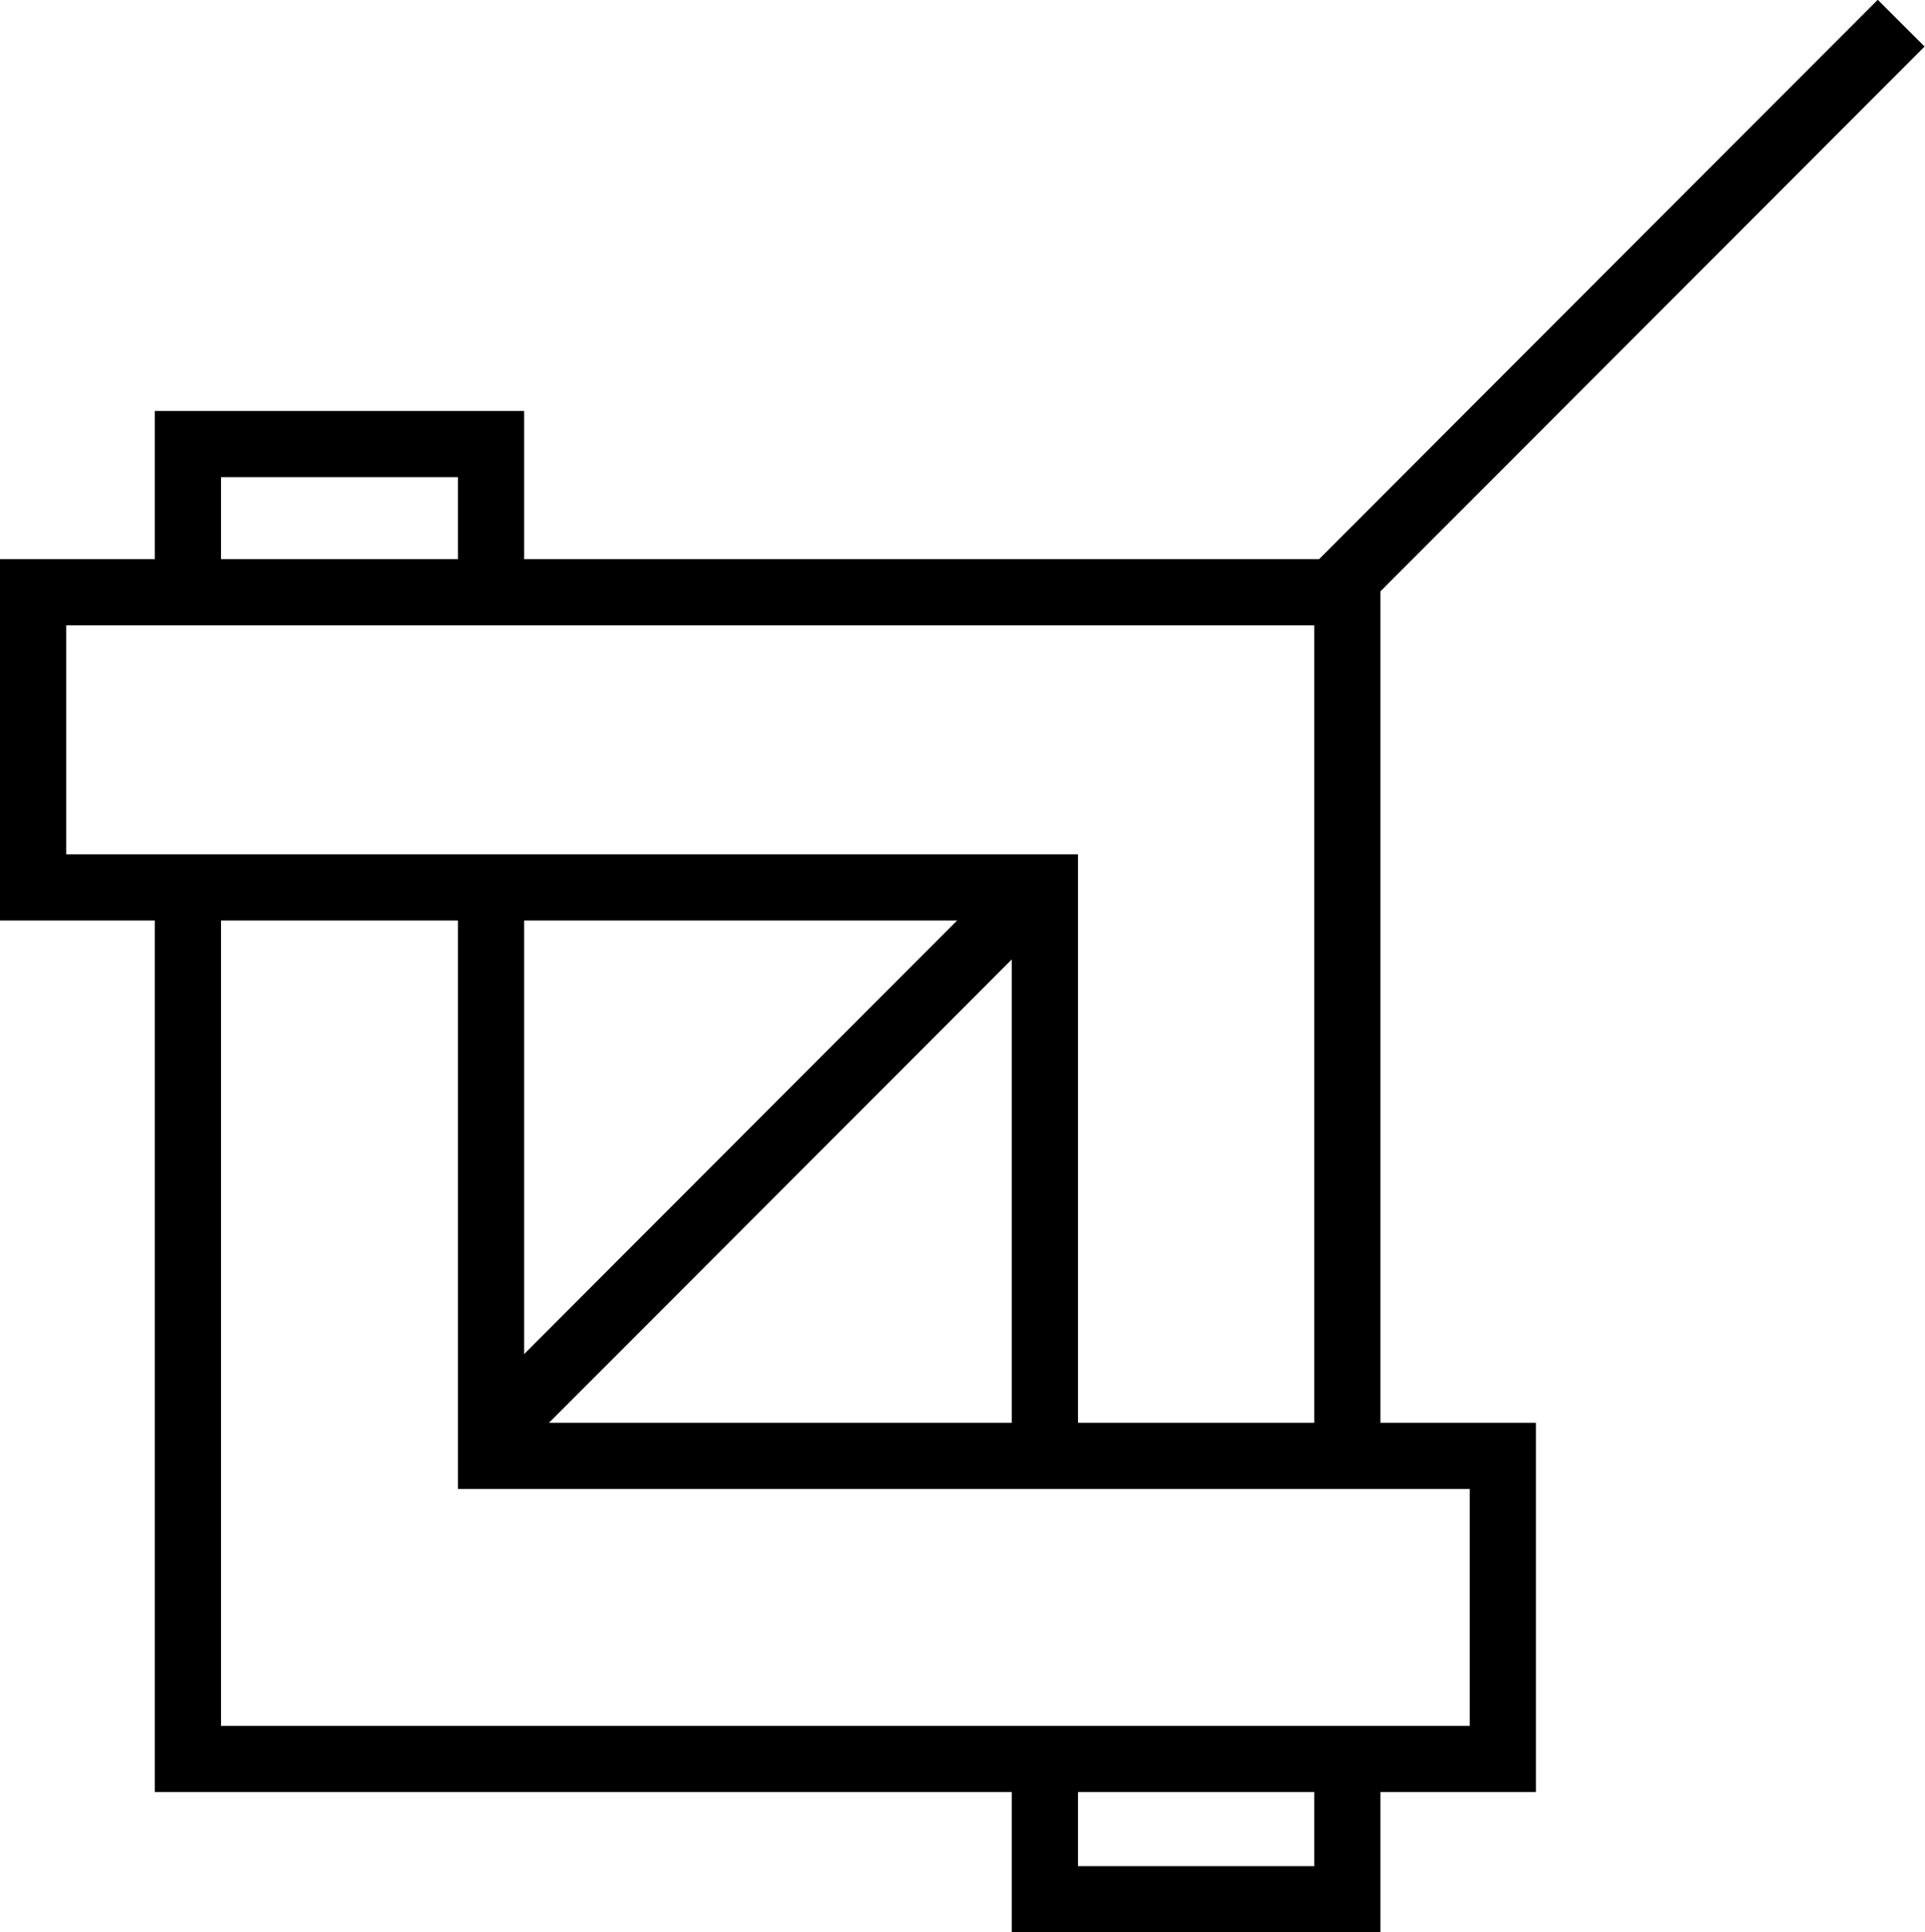
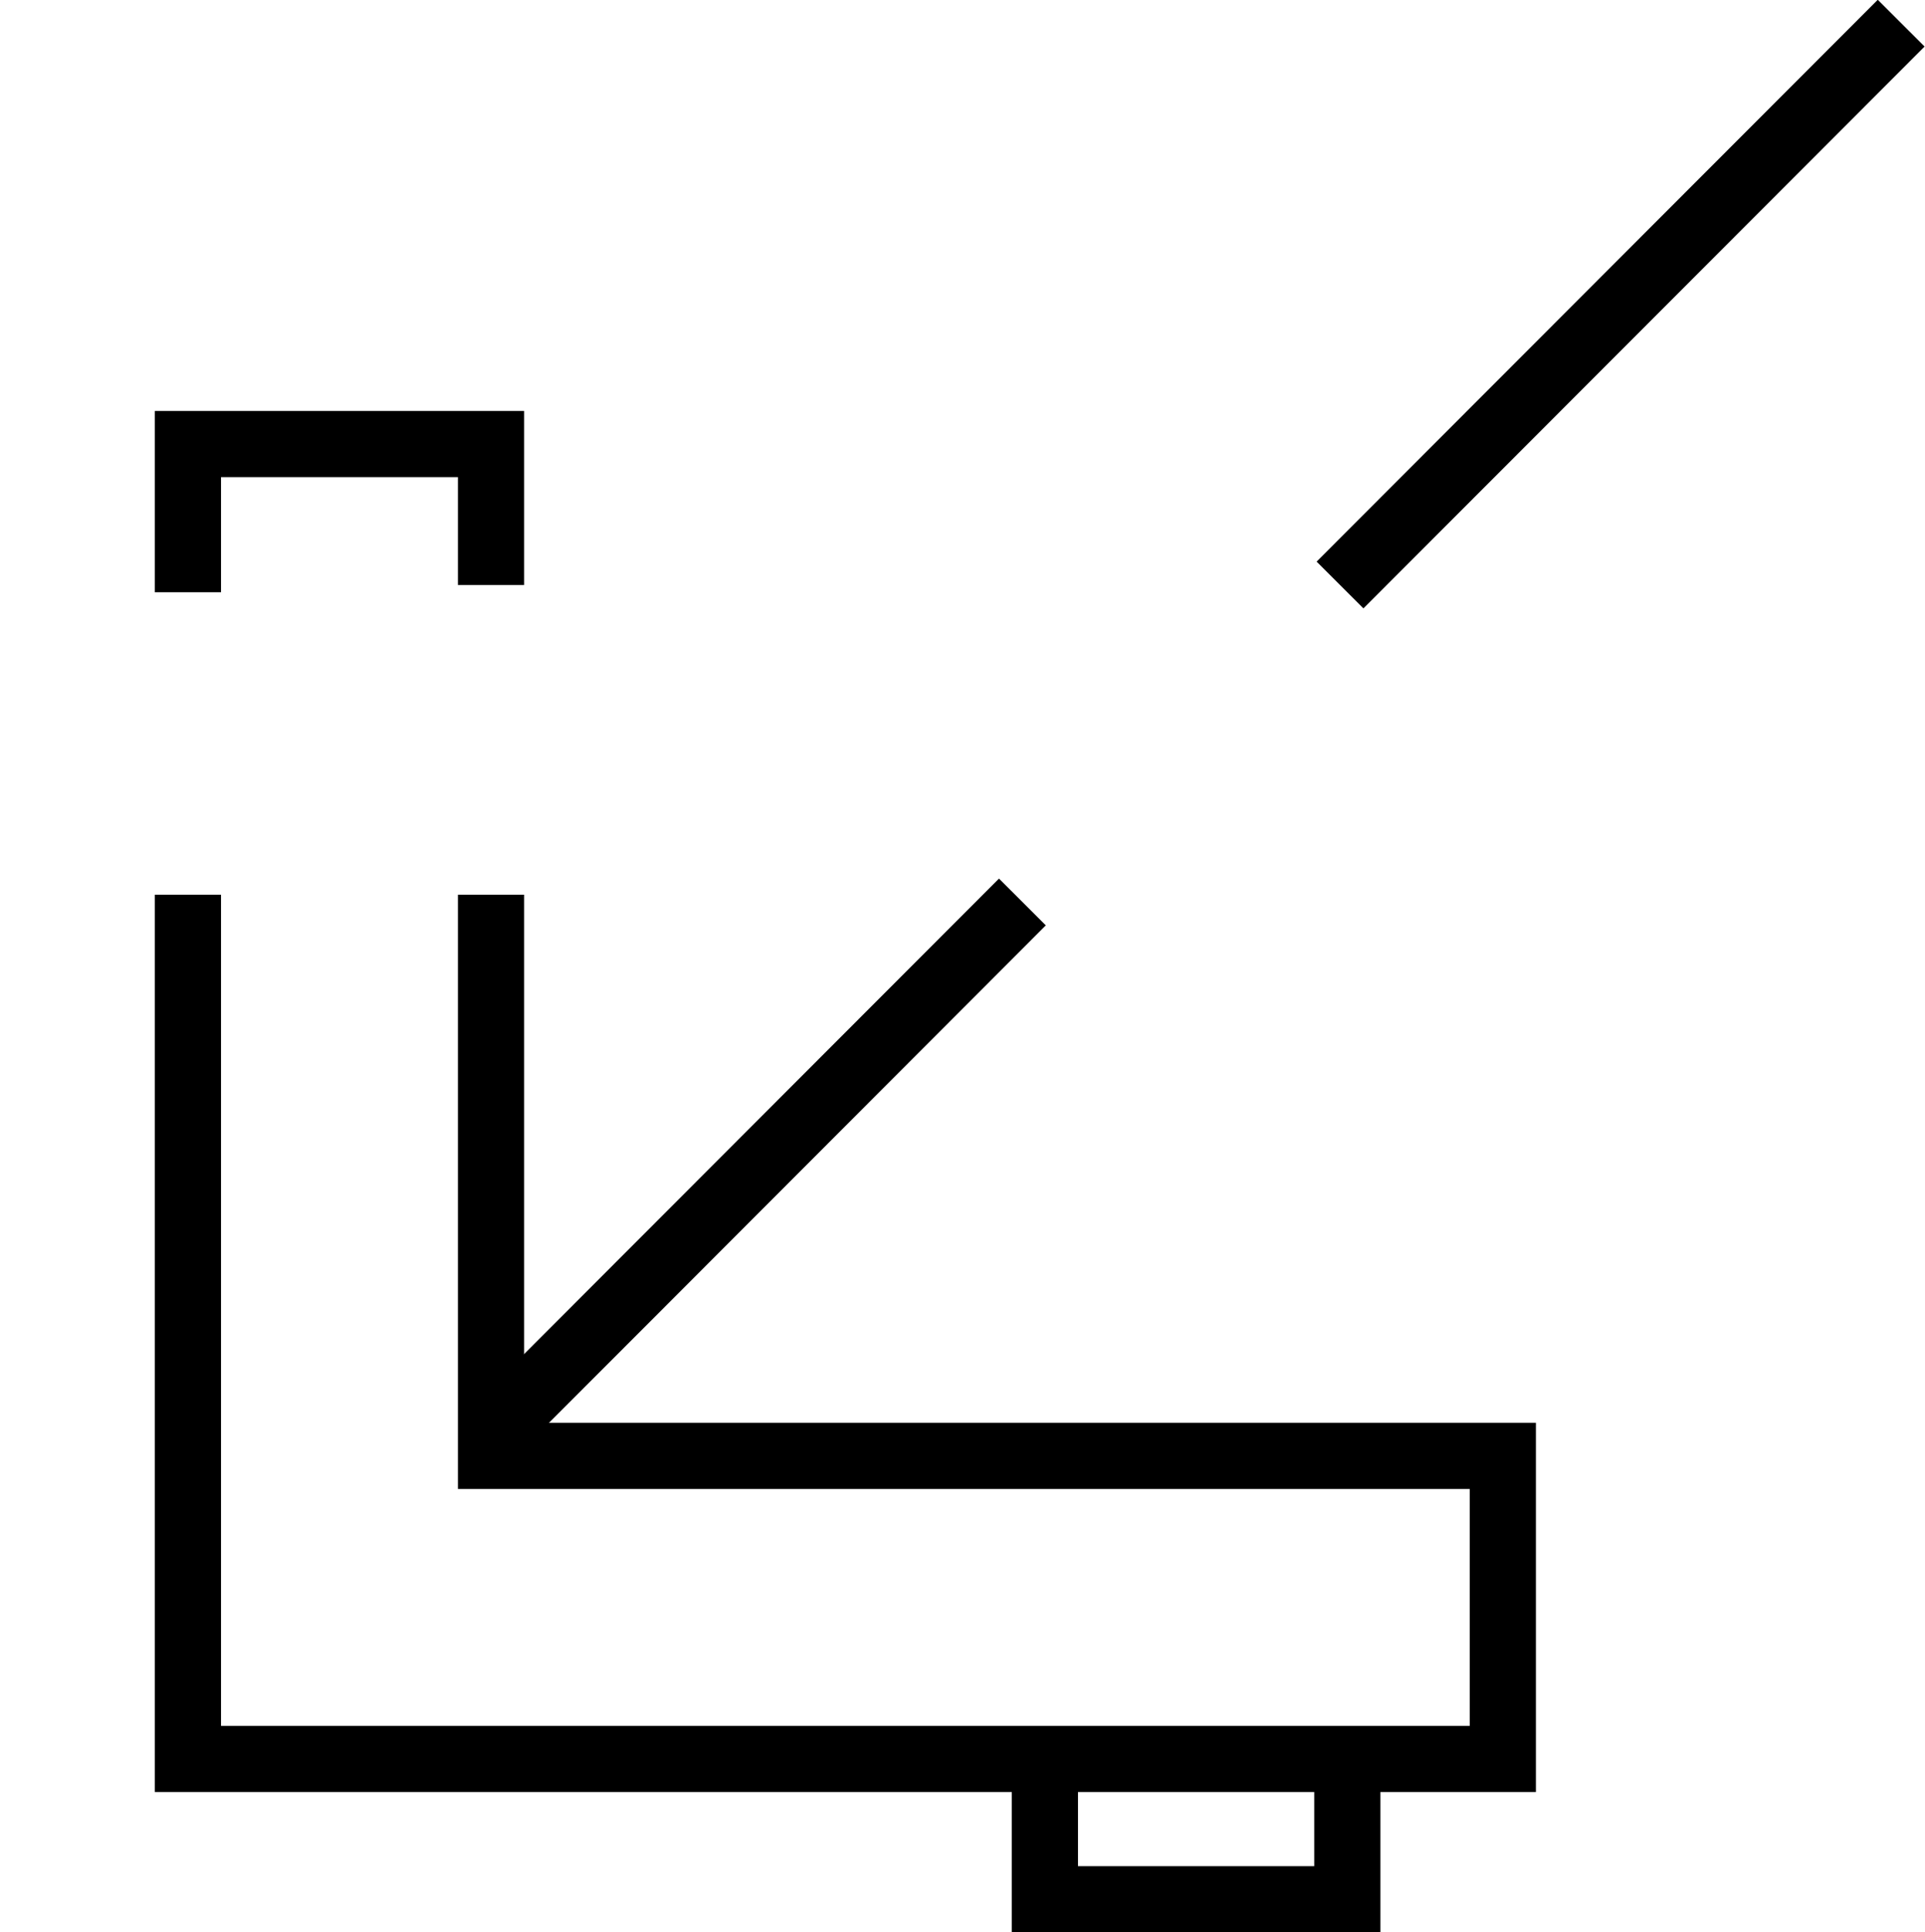
<svg xmlns="http://www.w3.org/2000/svg" id="_レイヤー_1" viewBox="0 0 29.09 29.2">
  <defs>
    <style>.cls-1{fill:none;stroke:#000;stroke-miterlimit:10;}</style>
  </defs>
  <polyline class="cls-1" points="2.84 13.52 2.84 22 2.84 26.58 7.42 26.58 22.71 26.58 22.71 22 7.42 22 7.42 13.52" />
  <polyline class="cls-1" points="7.42 8.84 7.42 6.71 2.84 6.71 2.84 8.95" />
-   <polyline class="cls-1" points="20.36 22 20.36 13.41 20.36 8.95 15.79 8.95 .5 8.95 .5 13.41 15.79 13.41 15.79 22" />
  <polyline class="cls-1" points="15.79 26.58 15.79 28.7 20.36 28.7 20.36 26.58" />
  <line class="cls-1" x1="28.73" y1=".35" x2="20.25" y2="8.84" />
  <line class="cls-1" x1="15.45" y1="13.63" x2="7.53" y2="21.56" />
</svg>